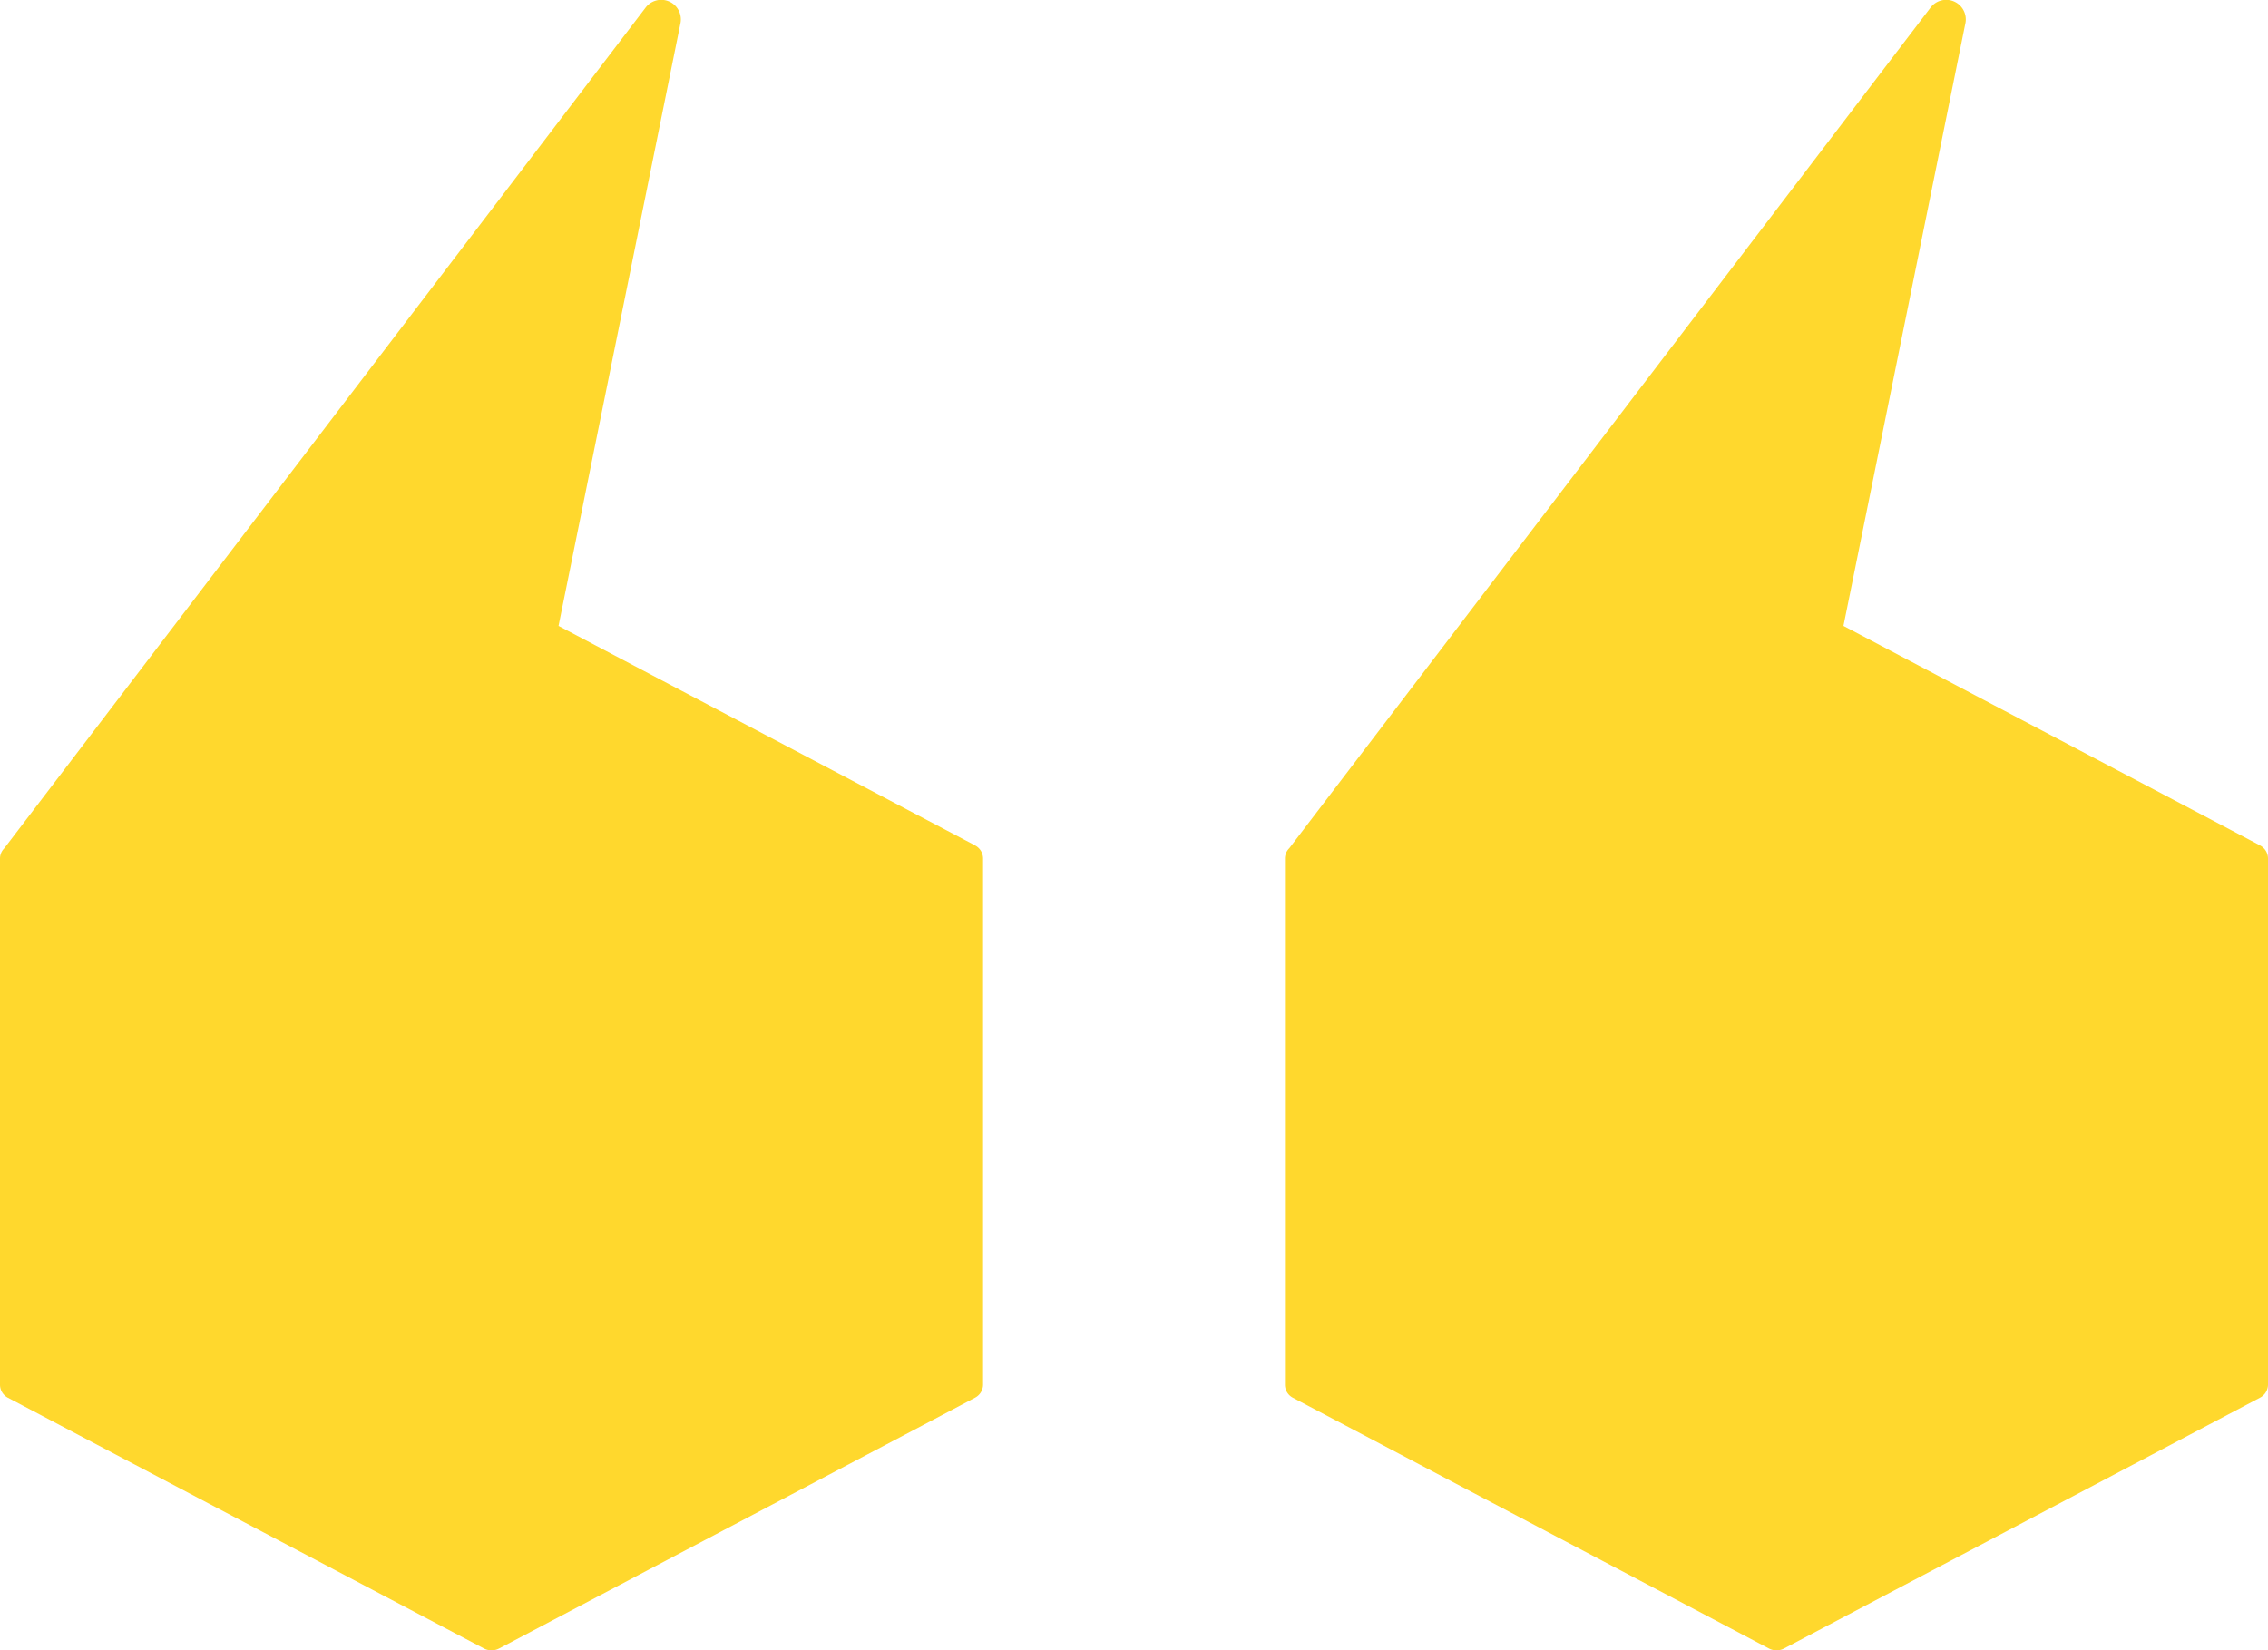
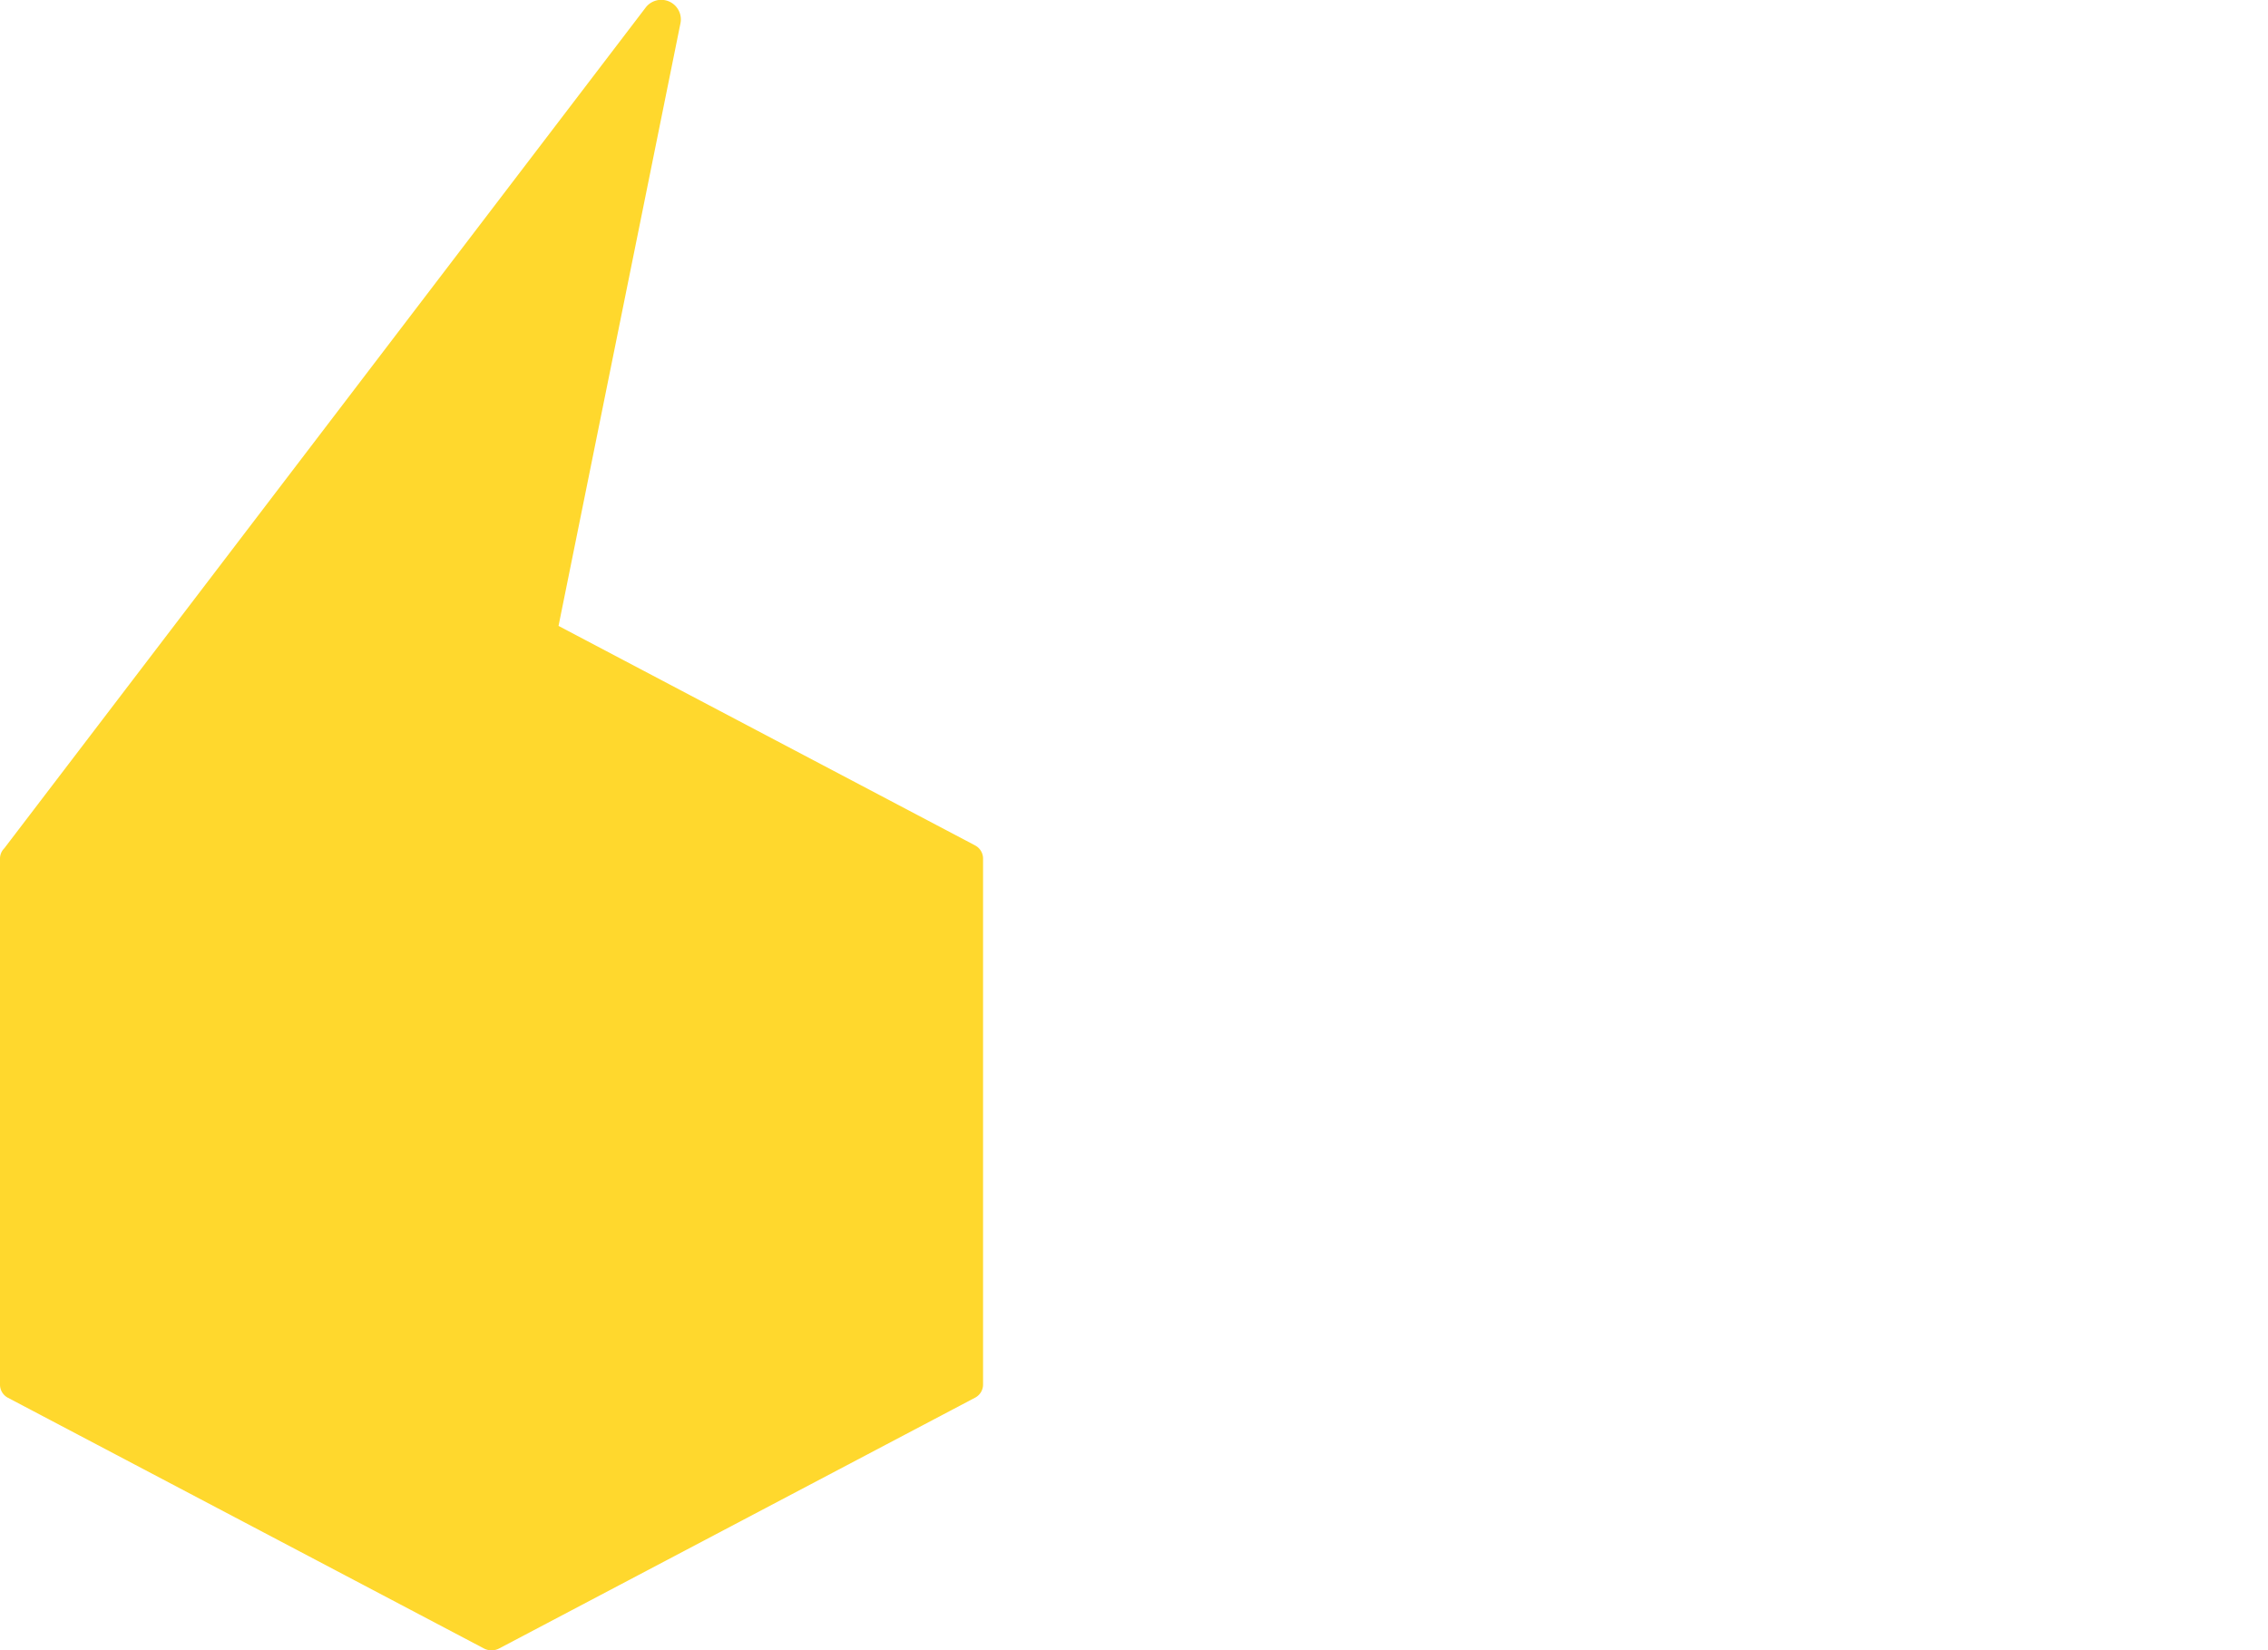
<svg xmlns="http://www.w3.org/2000/svg" width="104.688" height="76.187" viewBox="0 0 104.688 76.187">
  <g id="Groupe_526" data-name="Groupe 526" transform="translate(-288.312 -12434.042)">
    <g id="Groupe_503" data-name="Groupe 503" transform="translate(386.898 12510.228) rotate(180)">
      <g id="Groupe_505" data-name="Groupe 505">
        <path id="Tracé_1408" data-name="Tracé 1408" d="M47.866,37.162,67.088,47.291,61.467,75.076a.905.905,0,0,0,1.607.751l29.595-38.8a.671.671,0,0,0,.2-.471v-24.3a.685.685,0,0,0-.373-.6L70.533.087a.756.756,0,0,0-.706,0L47.866,11.66a.686.686,0,0,0-.374.6v24.3a.685.685,0,0,0,.374.6" transform="translate(5.717)" fill="#ffd82d" />
      </g>
    </g>
    <g id="Groupe_506" data-name="Groupe 506" transform="translate(446.209 12510.228) rotate(180)">
      <g id="Groupe_505-2" data-name="Groupe 505">
-         <path id="Tracé_1408-2" data-name="Tracé 1408" d="M47.866,37.162,67.088,47.291,61.467,75.076a.905.905,0,0,0,1.607.751l29.595-38.8a.671.671,0,0,0,.2-.471v-24.3a.685.685,0,0,0-.373-.6L70.533.087a.756.756,0,0,0-.706,0L47.866,11.66a.686.686,0,0,0-.374.6v24.3a.685.685,0,0,0,.374.6" transform="translate(5.717)" fill="#ffd82d" />
-       </g>
+         </g>
    </g>
  </g>
</svg>